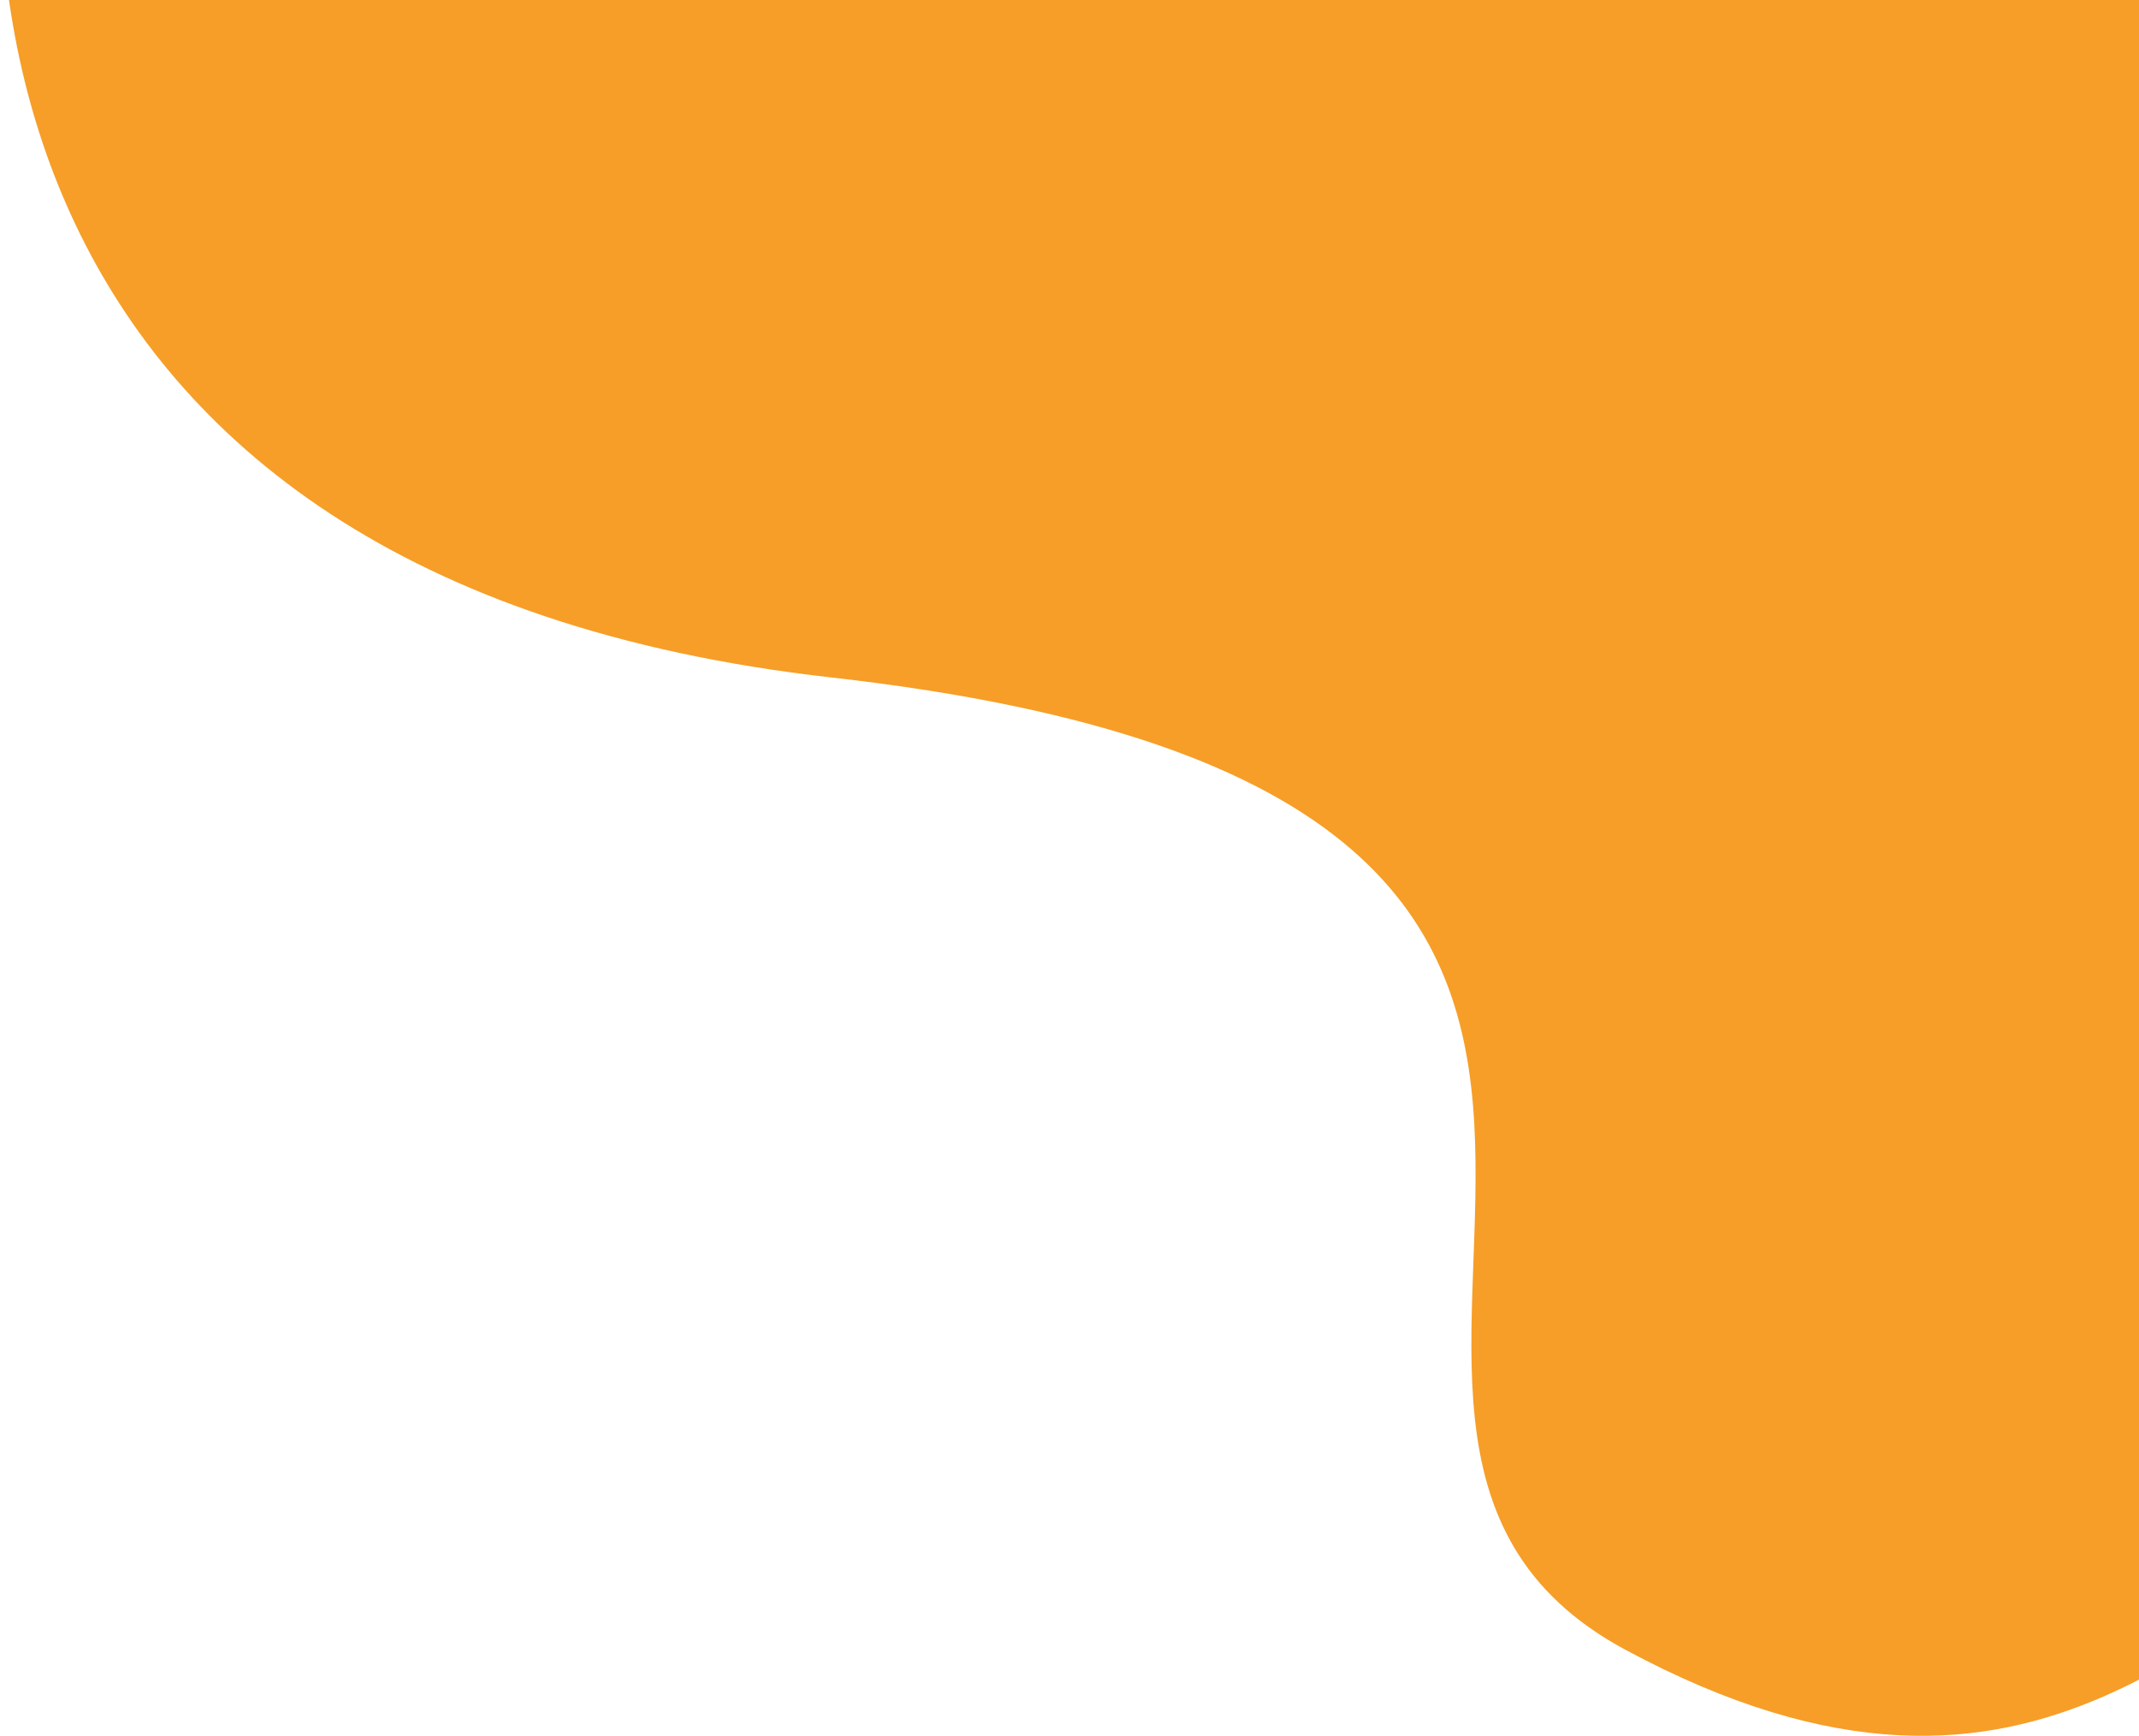
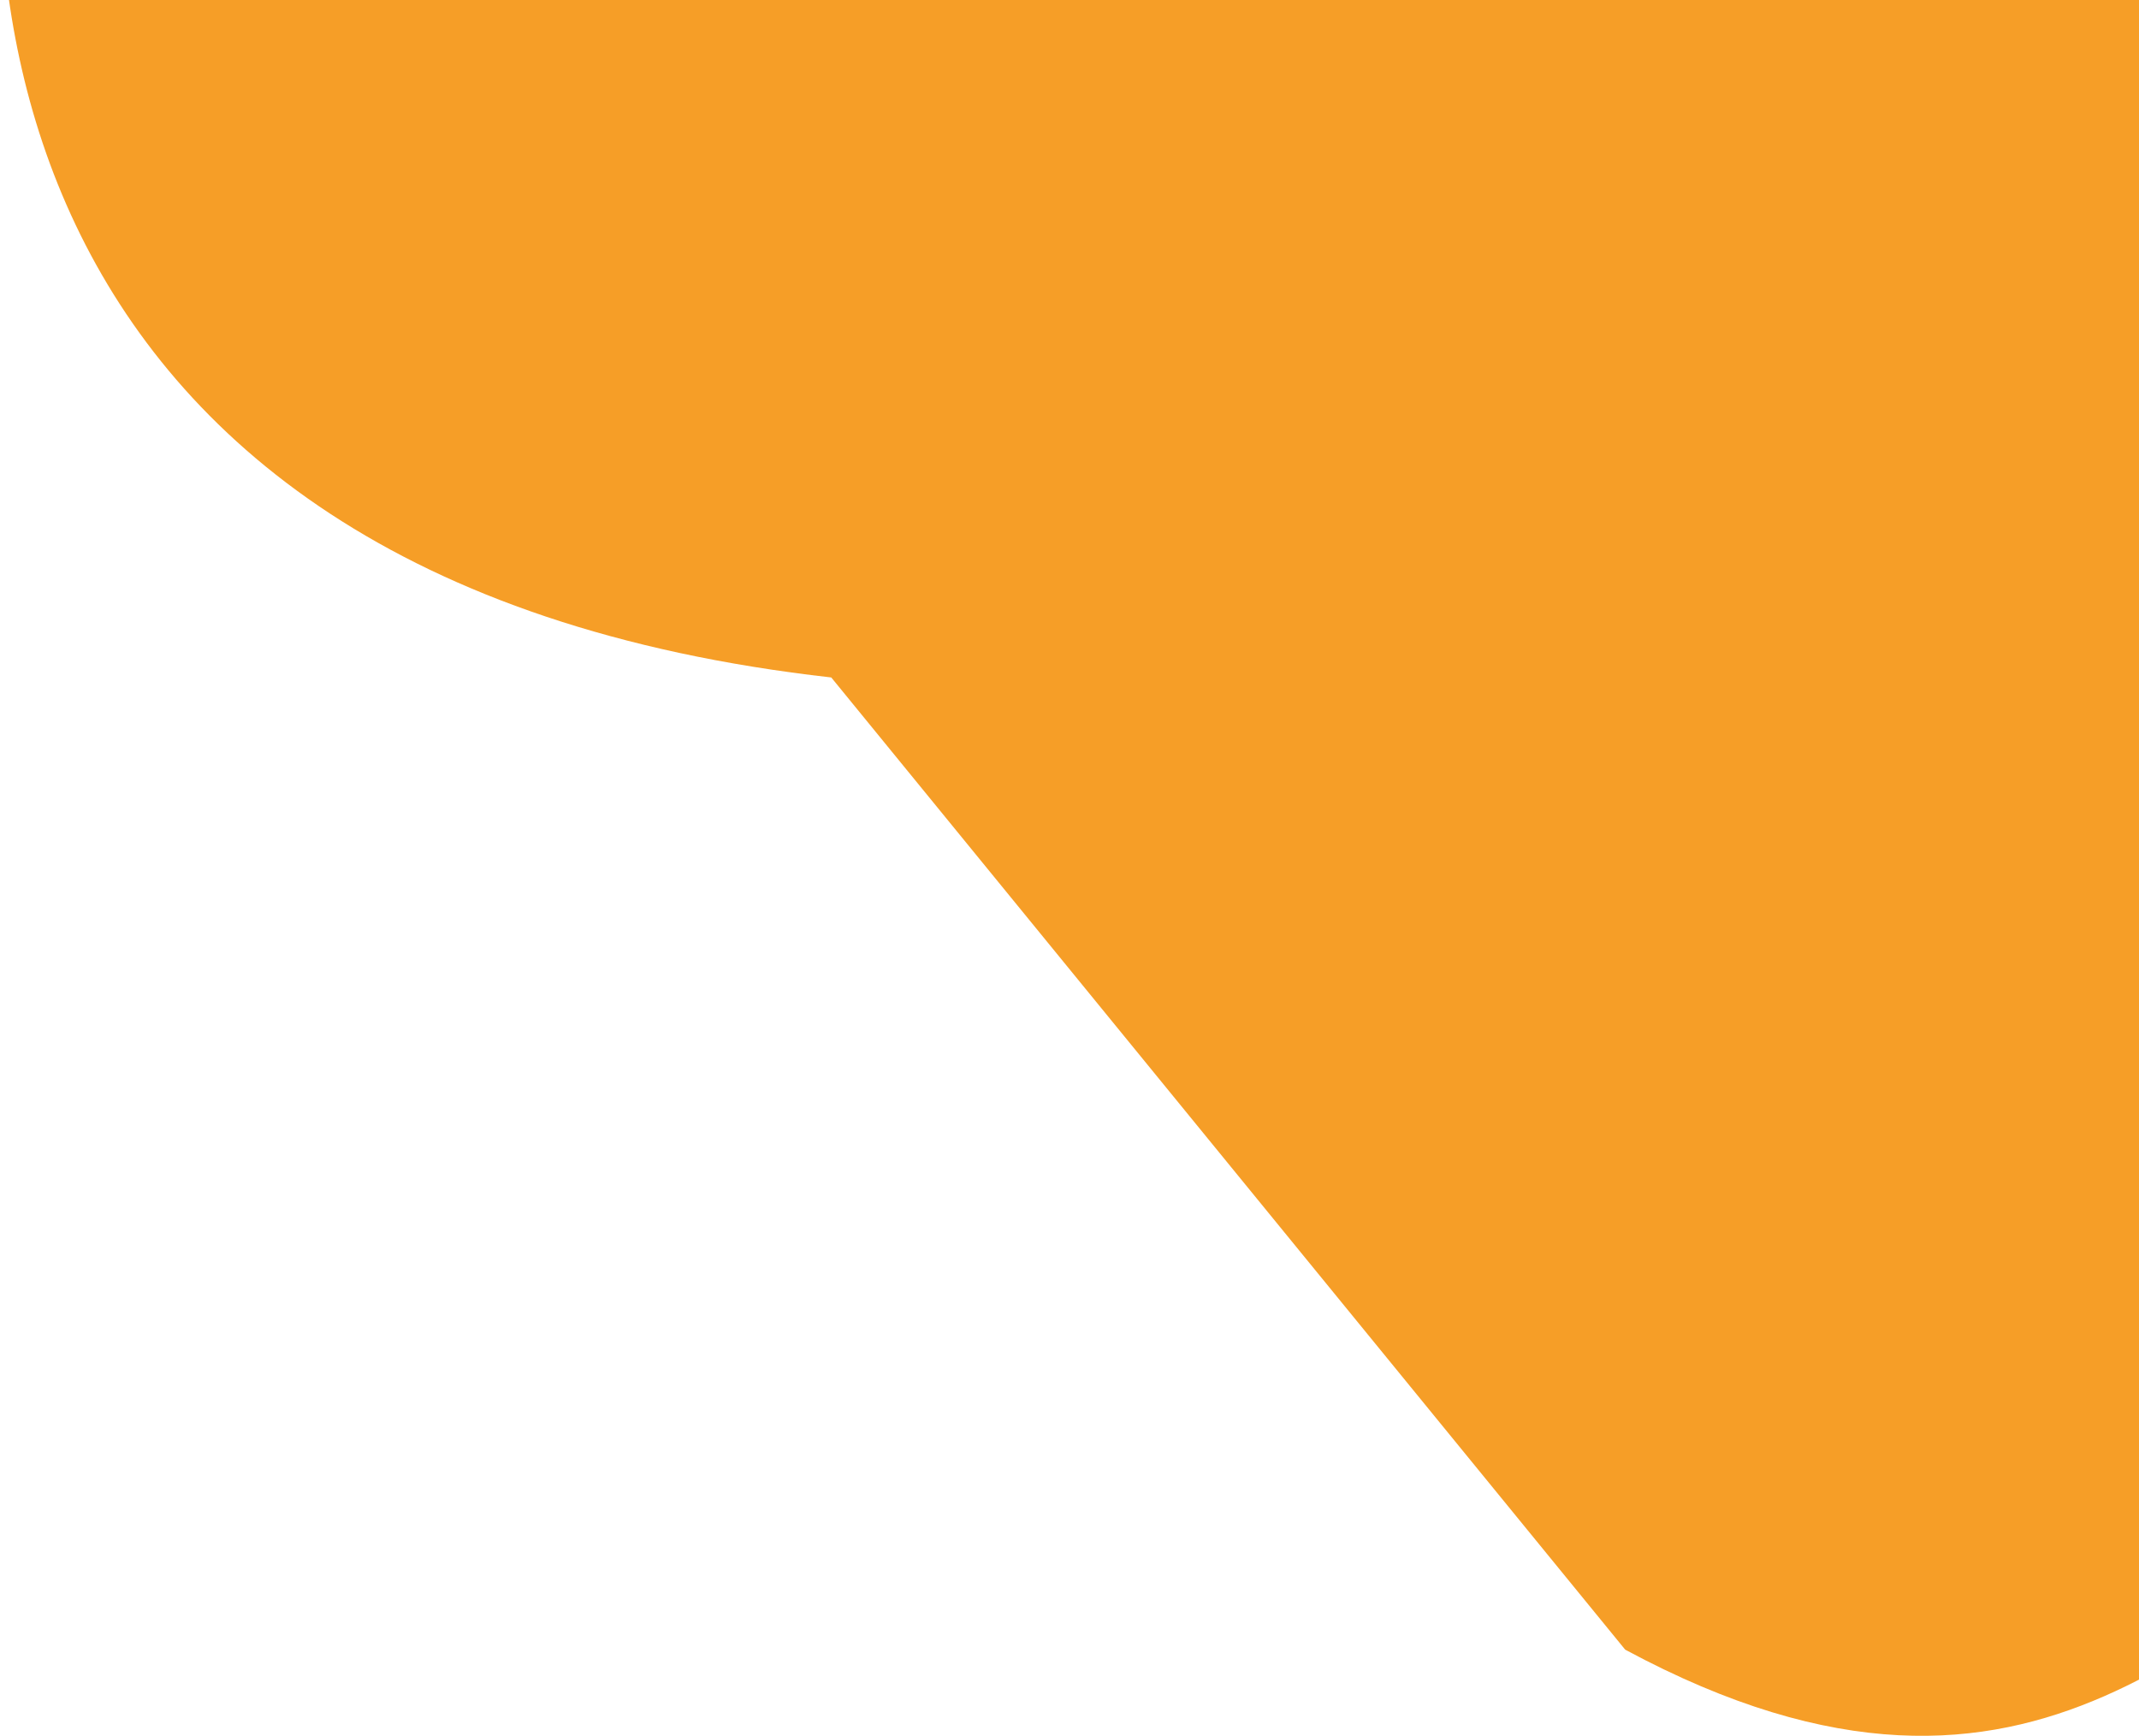
<svg xmlns="http://www.w3.org/2000/svg" width="191" height="155" viewBox="0 0 191 155" fill="none">
-   <path d="M74.226 60.493C-2.744 51.812 -5.107 -6.786 3.333 -35H216.012C222.04 19.257 230.479 129.219 216.012 135.007C197.927 142.241 182.735 167.561 145.119 147.305C107.502 127.049 170.438 71.344 74.226 60.493Z" fill="#F69E27" />
+   <path d="M74.226 60.493C-2.744 51.812 -5.107 -6.786 3.333 -35H216.012C222.04 19.257 230.479 129.219 216.012 135.007C197.927 142.241 182.735 167.561 145.119 147.305Z" fill="#F69E27" />
</svg>